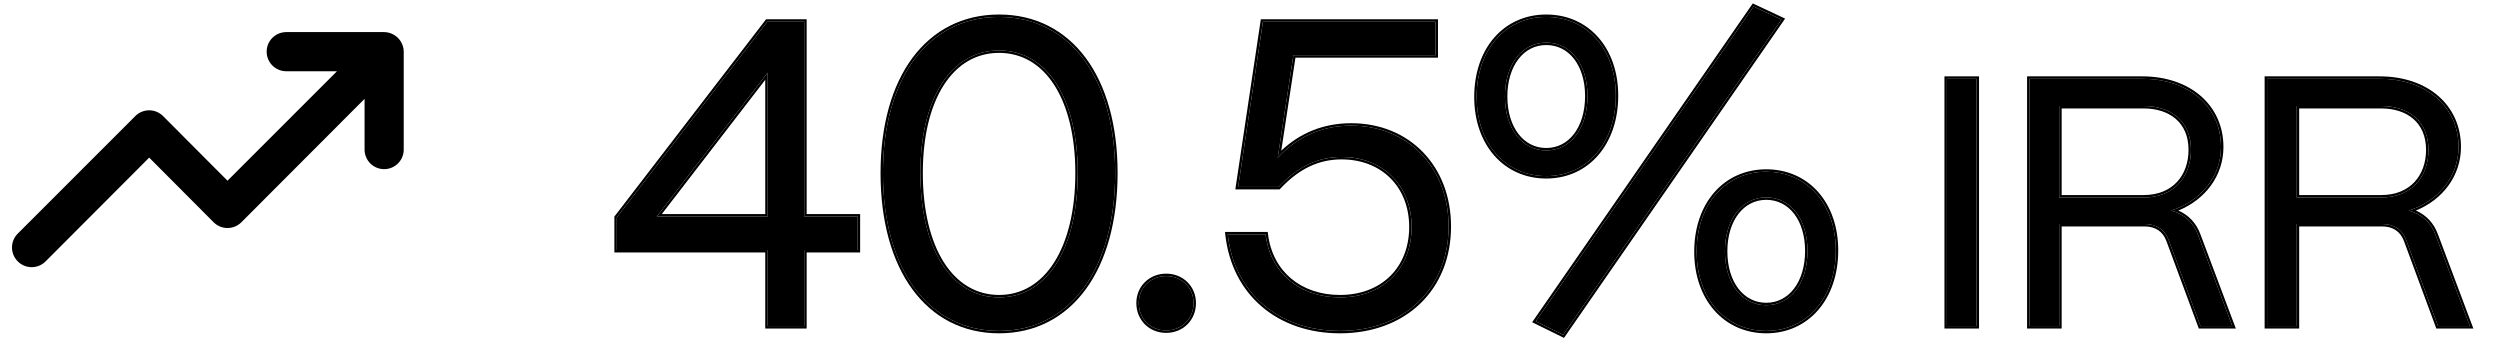
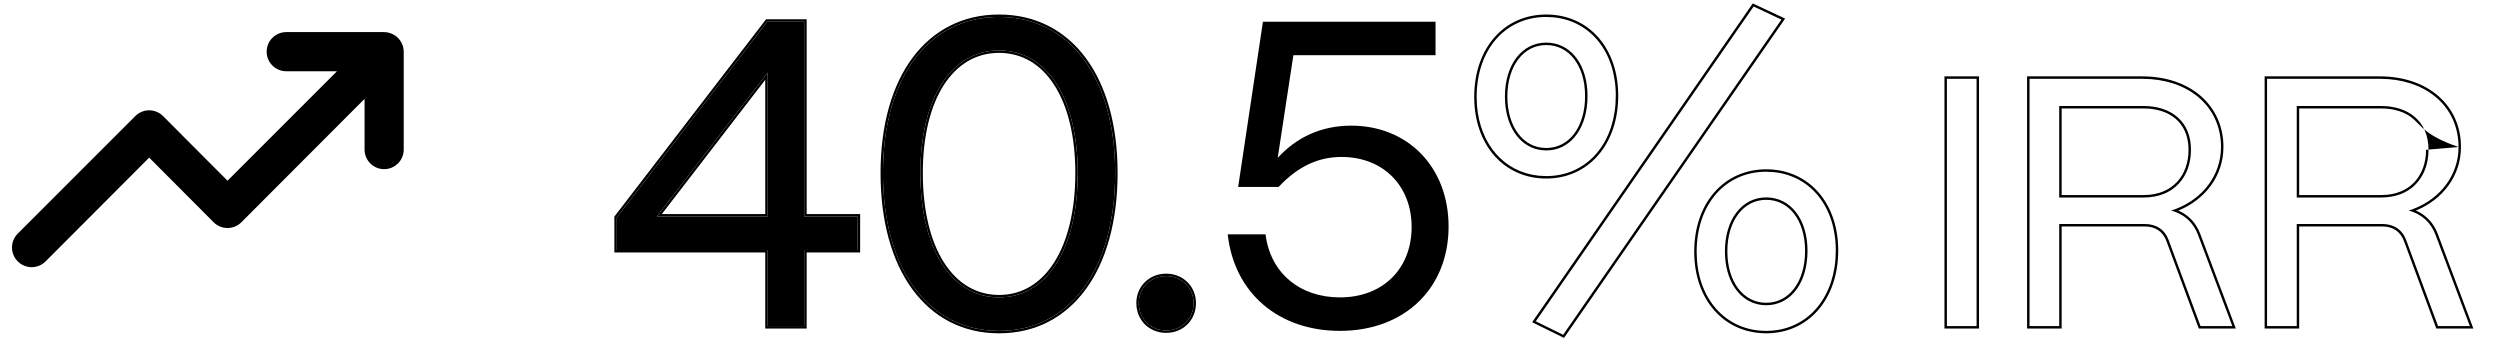
<svg xmlns="http://www.w3.org/2000/svg" width="92" height="13" viewBox="0 0 92 13" fill="none">
-   <path d="M84.52 12H83.428V2.9H87.575C89.291 2.9 90.474 3.927 90.474 5.409C90.474 6.488 89.746 7.398 88.641 7.749C89.122 7.879 89.46 8.191 89.629 8.646L90.89 12H89.72L88.55 8.841C88.407 8.451 88.095 8.243 87.666 8.243H84.52V12ZM84.52 3.901V7.268H87.627C88.758 7.268 89.369 6.488 89.369 5.513C89.369 4.447 88.615 3.901 87.627 3.901H84.52Z" fill="black" />
-   <path d="M75.779 12H74.687V2.9H78.834C80.55 2.9 81.733 3.927 81.733 5.409C81.733 6.488 81.005 7.398 79.9 7.749C80.381 7.879 80.719 8.191 80.888 8.646L82.149 12H80.979L79.809 8.841C79.666 8.451 79.354 8.243 78.925 8.243H75.779V12ZM75.779 3.901V7.268H78.886C80.017 7.268 80.628 6.488 80.628 5.513C80.628 4.447 79.874 3.901 78.886 3.901H75.779Z" fill="black" />
-   <path d="M72.738 12H71.646V2.9H72.738V12Z" fill="black" />
-   <path d="M65.557 0.72L57.525 12.32L56.517 11.824L64.533 0.24L65.557 0.72ZM56.901 6.48C55.397 6.48 54.341 5.28 54.341 3.568C54.341 1.824 55.397 0.624 56.901 0.624C58.405 0.624 59.461 1.808 59.461 3.52C59.461 5.264 58.405 6.48 56.901 6.48ZM56.901 5.536C57.797 5.536 58.421 4.72 58.421 3.536C58.421 2.368 57.797 1.568 56.901 1.568C56.005 1.568 55.381 2.384 55.381 3.552C55.381 4.72 56.005 5.536 56.901 5.536ZM64.997 12.176C63.493 12.176 62.437 10.976 62.437 9.264C62.437 7.52 63.493 6.32 64.997 6.32C66.501 6.32 67.557 7.504 67.557 9.216C67.557 10.96 66.501 12.176 64.997 12.176ZM64.997 11.232C65.893 11.232 66.517 10.416 66.517 9.232C66.517 8.064 65.893 7.264 64.997 7.264C64.101 7.264 63.477 8.08 63.477 9.248C63.477 10.416 64.101 11.232 64.997 11.232Z" fill="black" />
  <path d="M49.308 12.176C47.068 12.176 45.42 10.8 45.18 8.624H46.572C46.748 10.048 47.836 10.944 49.308 10.944C50.892 10.944 51.948 9.888 51.948 8.352C51.948 6.832 50.892 5.776 49.372 5.776C48.524 5.776 47.772 6.112 47.052 6.88H45.564L46.476 0.8H52.828V2.032H47.596L47.02 5.808C47.708 5.056 48.62 4.624 49.724 4.624C51.82 4.624 53.308 6.16 53.308 8.336C53.308 10.608 51.692 12.176 49.308 12.176Z" fill="black" />
  <path d="M42.915 12.16C42.339 12.16 41.907 11.728 41.907 11.152C41.907 10.592 42.339 10.16 42.915 10.16C43.491 10.16 43.923 10.592 43.923 11.152C43.923 11.728 43.491 12.16 42.915 12.16Z" fill="black" />
  <path d="M36.766 12.176C34.157 12.176 32.493 9.904 32.493 6.368C32.493 2.864 34.157 0.624 36.766 0.624C39.373 0.624 41.038 2.864 41.038 6.368C41.038 9.904 39.373 12.176 36.766 12.176ZM36.766 10.944C38.526 10.944 39.661 9.152 39.661 6.368C39.661 3.616 38.526 1.856 36.766 1.856C35.005 1.856 33.87 3.616 33.87 6.368C33.87 9.152 35.005 10.944 36.766 10.944Z" fill="black" />
  <path d="M29.595 12H28.251V9.2H22.699V8L28.235 0.8H29.595V7.968H31.563V9.2H29.595V12ZM28.251 2.672L24.171 7.968H28.251V2.672Z" fill="black" />
-   <path d="M90.474 5.409C90.474 4.02 89.434 3.03 87.89 2.912L87.575 2.9L87.575 2.81C88.45 2.81 89.198 3.072 89.727 3.53C90.257 3.99 90.564 4.643 90.564 5.409C90.564 6.453 89.909 7.338 88.904 7.748C89.287 7.916 89.564 8.212 89.713 8.614L90.974 11.969L91.02 12.09H89.657L89.635 12.031L88.466 8.872C88.4 8.693 88.296 8.56 88.165 8.471C88.032 8.382 87.865 8.333 87.666 8.333H84.61V12.09H83.338V2.81H87.575L87.575 2.9H83.428V12H84.52V8.243H87.666C88.095 8.243 88.407 8.451 88.55 8.841L89.72 12H90.89L89.629 8.646C89.46 8.191 89.122 7.879 88.641 7.749C89.676 7.42 90.381 6.6 90.466 5.609L90.474 5.409ZM89.279 5.513C89.279 5.003 89.099 4.626 88.809 4.375C88.517 4.123 88.105 3.991 87.627 3.991H84.61V7.178H87.627L87.627 7.268H84.52V3.901H87.627C88.615 3.901 89.369 4.447 89.369 5.513L89.362 5.693C89.291 6.582 88.687 7.268 87.627 7.268L87.627 7.178C88.17 7.178 88.581 6.992 88.856 6.695C89.132 6.398 89.279 5.982 89.279 5.513Z" fill="black" />
+   <path d="M90.474 5.409C90.474 4.02 89.434 3.03 87.89 2.912L87.575 2.9L87.575 2.81C88.45 2.81 89.198 3.072 89.727 3.53C90.257 3.99 90.564 4.643 90.564 5.409C90.564 6.453 89.909 7.338 88.904 7.748C89.287 7.916 89.564 8.212 89.713 8.614L90.974 11.969L91.02 12.09H89.657L89.635 12.031L88.466 8.872C88.4 8.693 88.296 8.56 88.165 8.471C88.032 8.382 87.865 8.333 87.666 8.333H84.61V12.09H83.338V2.81H87.575L87.575 2.9H83.428V12H84.52V8.243H87.666C88.095 8.243 88.407 8.451 88.55 8.841L89.72 12H90.89L89.629 8.646C89.46 8.191 89.122 7.879 88.641 7.749C89.676 7.42 90.381 6.6 90.466 5.609L90.474 5.409ZC89.279 5.003 89.099 4.626 88.809 4.375C88.517 4.123 88.105 3.991 87.627 3.991H84.61V7.178H87.627L87.627 7.268H84.52V3.901H87.627C88.615 3.901 89.369 4.447 89.369 5.513L89.362 5.693C89.291 6.582 88.687 7.268 87.627 7.268L87.627 7.178C88.17 7.178 88.581 6.992 88.856 6.695C89.132 6.398 89.279 5.982 89.279 5.513Z" fill="black" />
  <path d="M81.733 5.409C81.733 4.02 80.693 3.03 79.149 2.912L78.834 2.9L78.834 2.81C79.709 2.81 80.457 3.072 80.986 3.53C81.516 3.99 81.823 4.643 81.823 5.409C81.823 6.453 81.168 7.338 80.163 7.748C80.546 7.916 80.823 8.212 80.972 8.614L82.233 11.969L82.279 12.09H80.917L80.894 12.031L79.724 8.872C79.658 8.693 79.555 8.56 79.424 8.471C79.291 8.382 79.124 8.333 78.924 8.333H75.869V12.09H74.596V2.81H78.834L78.834 2.9H74.687V12H75.779V8.243H78.925C79.354 8.243 79.666 8.451 79.809 8.841L80.979 12H82.149L80.888 8.646C80.719 8.191 80.381 7.879 79.9 7.749C80.936 7.42 81.64 6.6 81.724 5.609L81.733 5.409ZM80.538 5.513C80.538 5.003 80.358 4.626 80.068 4.375C79.776 4.123 79.363 3.991 78.885 3.991H75.869V7.178H78.885L78.886 7.268H75.779V3.901H78.886C79.874 3.901 80.628 4.447 80.628 5.513C80.628 6.488 80.017 7.268 78.886 7.268L78.885 7.178C79.429 7.178 79.84 6.991 80.115 6.695C80.391 6.398 80.538 5.982 80.538 5.513Z" fill="black" />
  <path d="M72.738 2.9H71.646V12H72.738V2.9ZM72.828 12.09H71.556V2.81H72.828V12.09Z" fill="black" />
  <path d="M64.571 0.158L65.595 0.639L65.692 0.684L65.632 0.771L57.555 12.435L57.485 12.4L56.477 11.904L56.383 11.858L64.459 0.188L64.503 0.126L64.571 0.158ZM56.517 11.824L57.525 12.32L65.557 0.72L64.533 0.24L56.517 11.824ZM67.557 9.216C67.557 7.611 66.629 6.471 65.274 6.334L64.997 6.32C63.493 6.32 62.437 7.52 62.437 9.264L62.449 9.579C62.57 11.121 63.587 12.176 64.997 12.176C66.407 12.176 67.423 11.107 67.545 9.537L67.557 9.216ZM66.427 9.232C66.427 8.664 66.275 8.192 66.022 7.865C65.77 7.54 65.415 7.354 64.997 7.354C64.579 7.354 64.225 7.544 63.972 7.873C63.719 8.204 63.567 8.679 63.567 9.248C63.567 9.817 63.719 10.292 63.972 10.623C64.225 10.952 64.579 11.142 64.997 11.142L64.997 11.232L64.833 11.223C64.079 11.135 63.551 10.445 63.484 9.463L63.477 9.248C63.477 8.08 64.101 7.264 64.997 7.264C65.893 7.264 66.517 8.064 66.517 9.232L66.509 9.449C66.438 10.515 65.837 11.232 64.997 11.232L64.997 11.142C65.415 11.142 65.769 10.952 66.021 10.621C66.275 10.288 66.427 9.809 66.427 9.232ZM59.461 3.52C59.461 1.915 58.533 0.774 57.177 0.638L56.901 0.624C55.397 0.624 54.341 1.824 54.341 3.568L54.353 3.883C54.467 5.323 55.36 6.337 56.625 6.466L56.901 6.48C58.311 6.48 59.327 5.411 59.449 3.841L59.461 3.52ZM58.331 3.536C58.331 2.967 58.179 2.496 57.926 2.169C57.674 1.844 57.32 1.658 56.901 1.658C56.483 1.658 56.129 1.847 55.877 2.177C55.623 2.508 55.471 2.983 55.471 3.552C55.471 4.121 55.623 4.597 55.877 4.928C56.129 5.257 56.483 5.446 56.901 5.446L56.901 5.536L56.736 5.526C55.983 5.439 55.455 4.748 55.388 3.767L55.381 3.552C55.381 2.384 56.005 1.568 56.901 1.568L57.066 1.577C57.873 1.669 58.421 2.441 58.421 3.536L58.414 3.754C58.342 4.819 57.741 5.536 56.901 5.536L56.901 5.446C57.319 5.446 57.673 5.257 57.925 4.926C58.179 4.593 58.331 4.113 58.331 3.536ZM67.647 9.216C67.647 10.106 67.377 10.868 66.909 11.409C66.44 11.951 65.775 12.266 64.997 12.266C64.219 12.265 63.555 11.955 63.086 11.422C62.617 10.889 62.347 10.138 62.347 9.264C62.347 8.374 62.617 7.616 63.086 7.079C63.555 6.541 64.219 6.231 64.997 6.23C65.774 6.23 66.439 6.537 66.909 7.066C67.377 7.595 67.647 8.342 67.647 9.216ZM59.551 3.52C59.551 4.409 59.282 5.172 58.813 5.713C58.344 6.255 57.679 6.57 56.901 6.57C56.124 6.57 55.459 6.259 54.99 5.726C54.521 5.193 54.251 4.443 54.251 3.568C54.251 2.679 54.52 1.92 54.989 1.383C55.458 0.845 56.123 0.534 56.901 0.534C57.678 0.534 58.343 0.84 58.812 1.37C59.281 1.899 59.551 2.645 59.551 3.52Z" fill="black" />
-   <path d="M53.308 8.336C53.308 6.228 51.911 4.721 49.919 4.629L49.724 4.624C48.62 4.624 47.708 5.056 47.02 5.808L47.596 2.032H52.828V0.8H46.476L45.564 6.88H47.052L47.187 6.741C47.866 6.071 48.577 5.776 49.372 5.776L49.652 5.788C51.02 5.91 51.948 6.927 51.948 8.352C51.948 9.888 50.892 10.944 49.308 10.944L49.308 10.854C50.08 10.854 50.716 10.597 51.159 10.16C51.602 9.723 51.858 9.098 51.858 8.352C51.858 7.613 51.602 6.993 51.167 6.558C50.731 6.122 50.11 5.866 49.372 5.866C48.553 5.866 47.823 6.189 47.118 6.941L47.091 6.97H45.46L46.387 0.787L46.399 0.71H52.918V2.122H47.673L47.15 5.547C47.829 4.901 48.696 4.534 49.724 4.534C50.795 4.534 51.715 4.927 52.367 5.602C53.019 6.276 53.398 7.227 53.398 8.336C53.398 9.494 52.986 10.478 52.264 11.173C51.543 11.867 50.52 12.266 49.308 12.266C48.17 12.266 47.175 11.916 46.435 11.284C45.695 10.652 45.213 9.743 45.09 8.634L45.08 8.534H46.652L46.662 8.613C46.747 9.304 47.053 9.863 47.512 10.249C47.972 10.636 48.591 10.854 49.308 10.854L49.308 10.944L49.037 10.934C47.704 10.83 46.737 9.959 46.572 8.624H45.18C45.413 10.732 46.967 12.089 49.1 12.172L49.308 12.176C51.617 12.176 53.206 10.704 53.303 8.547L53.308 8.336Z" fill="black" />
  <path d="M43.923 11.152C43.923 10.627 43.543 10.215 43.021 10.165L42.915 10.16C42.339 10.16 41.907 10.592 41.907 11.152L41.912 11.258C41.958 11.745 42.321 12.109 42.808 12.155L42.915 12.16C43.455 12.16 43.868 11.78 43.918 11.258L43.923 11.152ZM44.012 11.152C44.012 11.778 43.54 12.25 42.915 12.25C42.289 12.25 41.817 11.778 41.817 11.152C41.817 10.542 42.29 10.07 42.915 10.07C43.539 10.07 44.012 10.542 44.012 11.152Z" fill="black" />
  <path d="M41.038 6.368C41.038 2.974 39.476 0.766 37.007 0.631L36.766 0.624C34.157 0.624 32.493 2.864 32.493 6.368L32.499 6.695C32.599 10.043 34.239 12.176 36.766 12.176C39.292 12.176 40.933 10.044 41.033 6.695L41.038 6.368ZM39.572 6.368C39.572 5.003 39.289 3.894 38.797 3.129C38.308 2.367 37.611 1.946 36.765 1.946C35.92 1.946 35.223 2.367 34.733 3.129C34.241 3.894 33.96 5.003 33.96 6.368C33.96 7.749 34.241 8.874 34.733 9.651C35.223 10.425 35.921 10.853 36.765 10.854L36.766 10.944L36.602 10.938C35.043 10.838 34.009 9.286 33.882 6.878L33.87 6.368C33.87 3.616 35.005 1.856 36.766 1.856L36.928 1.861C38.595 1.967 39.661 3.702 39.661 6.368L39.648 6.878C39.517 9.369 38.416 10.944 36.766 10.944L36.765 10.854C37.61 10.854 38.307 10.425 38.797 9.651C39.289 8.874 39.572 7.749 39.572 6.368ZM41.128 6.368C41.127 8.149 40.708 9.622 39.952 10.651C39.193 11.684 38.099 12.266 36.765 12.266C35.432 12.266 34.337 11.684 33.579 10.651C32.822 9.622 32.404 8.149 32.404 6.368C32.404 4.603 32.823 3.146 33.58 2.128C34.338 1.108 35.433 0.534 36.765 0.534C38.098 0.534 39.193 1.108 39.952 2.128C40.709 3.146 41.128 4.603 41.128 6.368Z" fill="black" />
  <path d="M31.563 9.2V7.968H29.595V0.8H28.235L22.699 8V9.2H28.251V12H29.595V9.2H31.563ZM28.251 7.968H24.171L28.251 2.672V7.968ZM24.354 7.878H28.161V2.937L24.354 7.878ZM29.685 7.878H31.653V9.29H29.685V12.09H28.161V9.29H22.609V7.97L22.628 7.945L28.164 0.745L28.191 0.71H29.685V7.878Z" fill="black" />
  <path d="M14.8 1.628C14.727 1.452 14.587 1.312 14.411 1.239C14.324 1.202 14.231 1.182 14.137 1.181H10.534C10.343 1.181 10.159 1.257 10.024 1.392C9.889 1.527 9.813 1.71 9.813 1.902C9.813 2.093 9.889 2.276 10.024 2.411C10.159 2.546 10.343 2.622 10.534 2.622H12.4L8.372 6.65L6.001 4.272C5.934 4.205 5.855 4.151 5.767 4.115C5.679 4.078 5.585 4.059 5.49 4.059C5.395 4.059 5.3 4.078 5.213 4.115C5.125 4.151 5.045 4.205 4.978 4.272L0.654 8.596C0.587 8.663 0.533 8.743 0.497 8.83C0.46 8.918 0.441 9.012 0.441 9.108C0.441 9.203 0.46 9.297 0.497 9.385C0.533 9.472 0.587 9.552 0.654 9.619C0.721 9.687 0.801 9.74 0.889 9.777C0.977 9.813 1.071 9.832 1.166 9.832C1.261 9.832 1.355 9.813 1.443 9.777C1.531 9.74 1.611 9.687 1.678 9.619L5.49 5.8L7.86 8.178C7.927 8.245 8.007 8.299 8.095 8.336C8.183 8.372 8.277 8.391 8.372 8.391C8.467 8.391 8.561 8.372 8.649 8.336C8.737 8.299 8.817 8.245 8.884 8.178L13.416 3.638V5.505C13.416 5.696 13.492 5.879 13.627 6.014C13.762 6.149 13.946 6.225 14.137 6.225C14.328 6.225 14.511 6.149 14.646 6.014C14.782 5.879 14.857 5.696 14.857 5.505V1.902C14.856 1.807 14.837 1.714 14.8 1.628Z" fill="black" />
</svg>